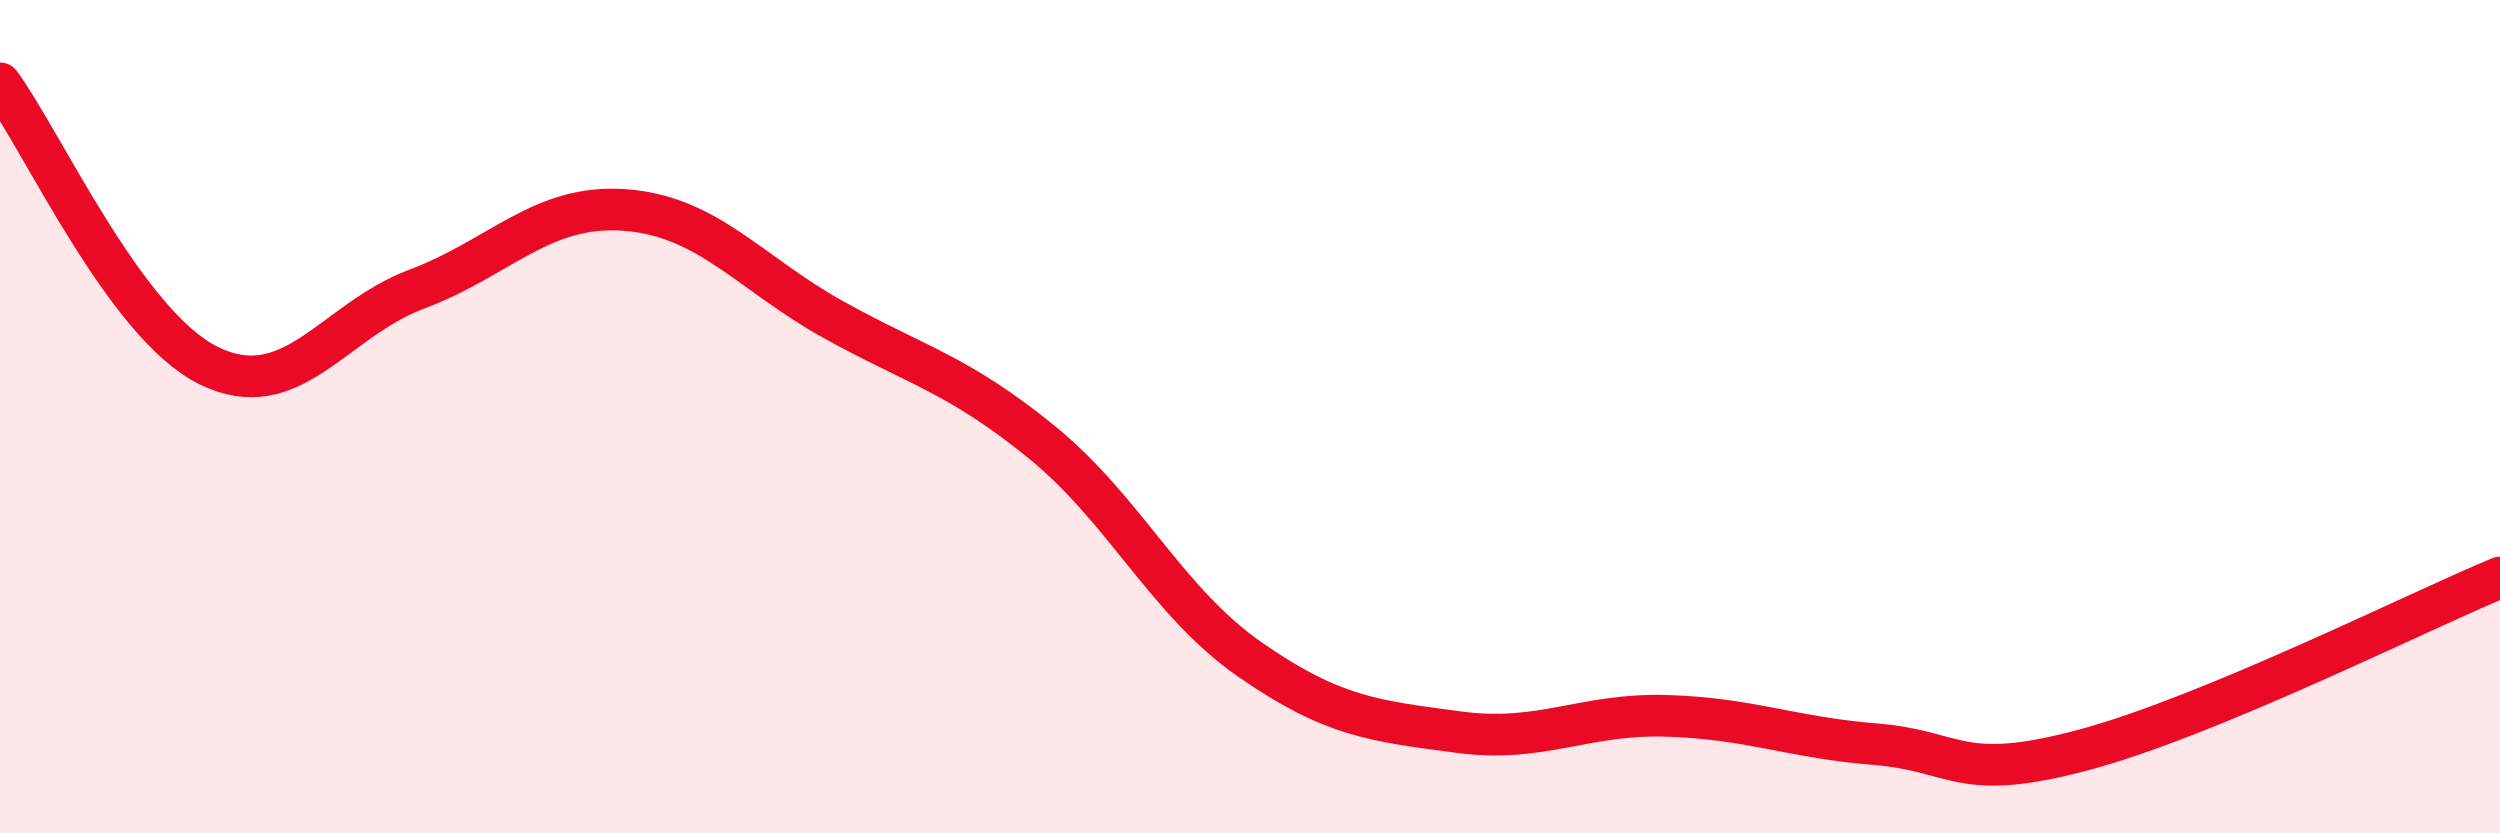
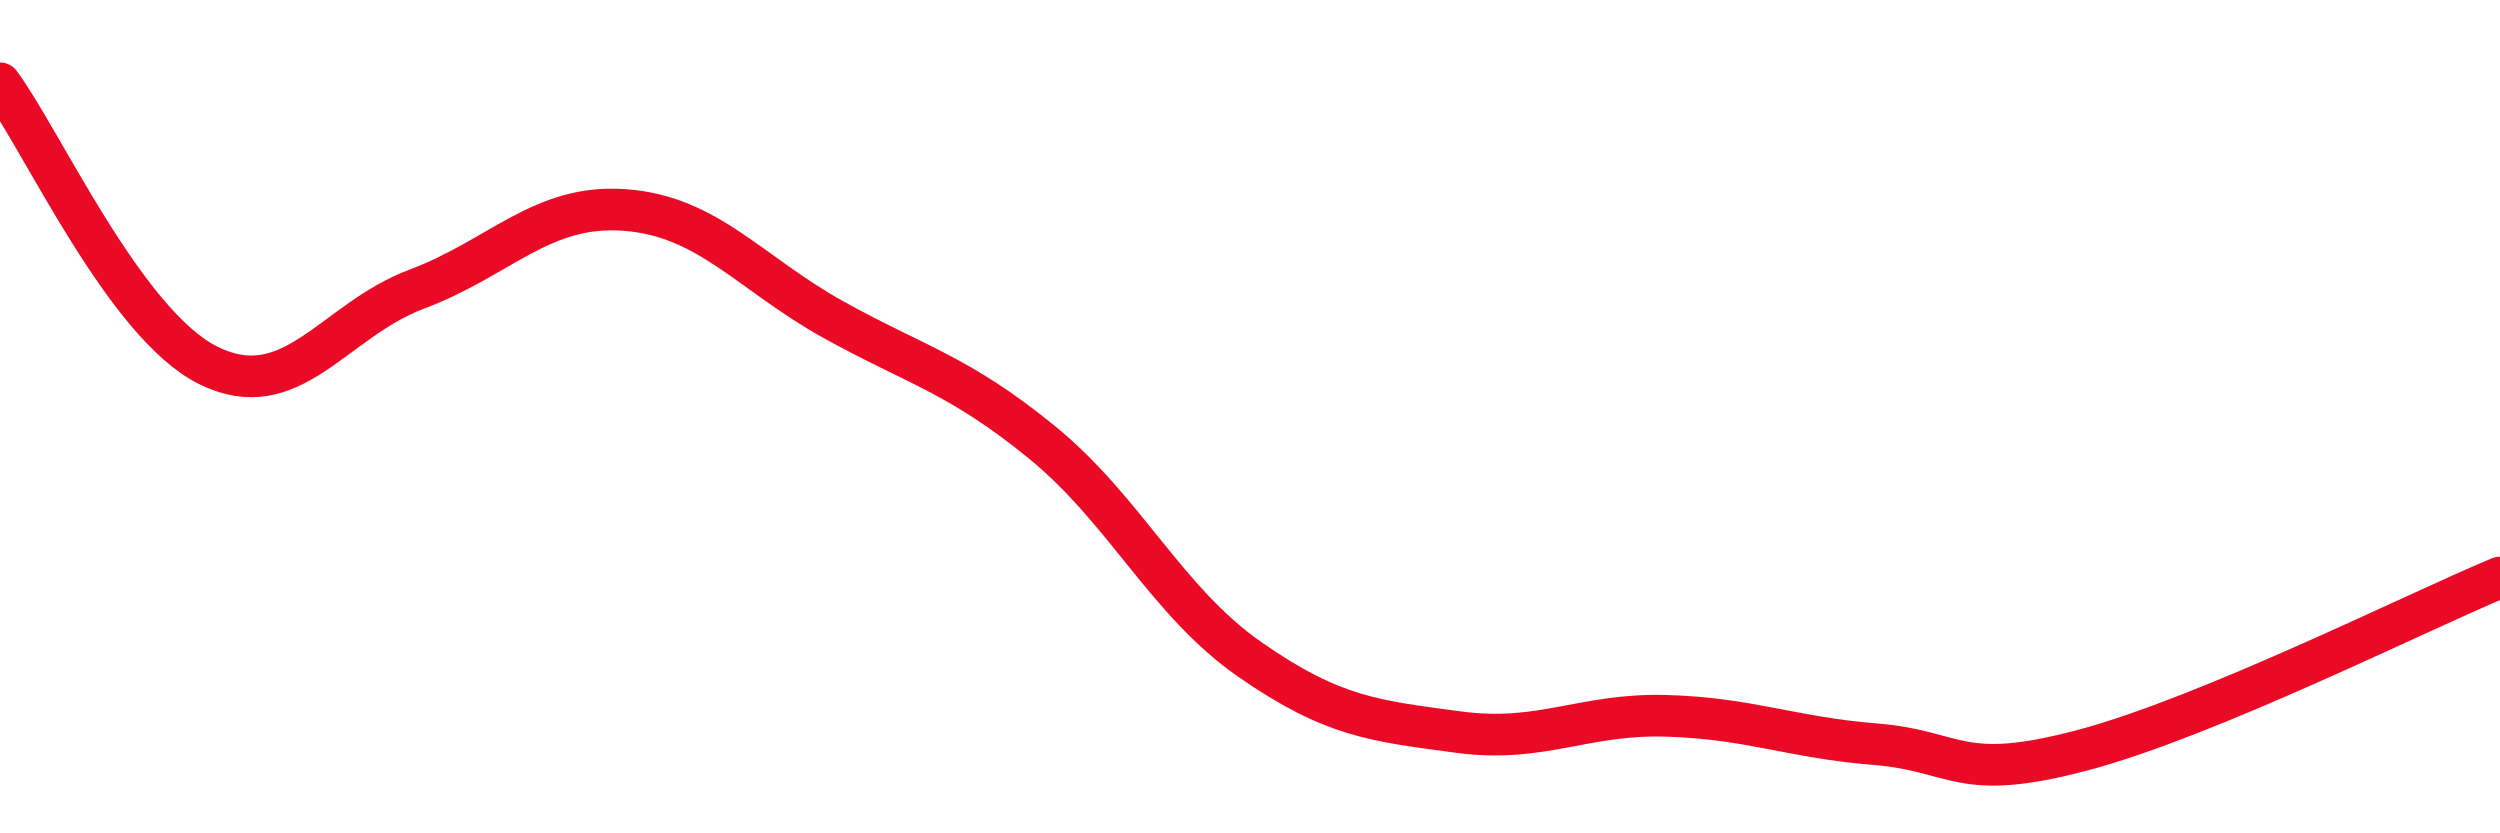
<svg xmlns="http://www.w3.org/2000/svg" width="60" height="20" viewBox="0 0 60 20">
-   <path d="M 0,2 C 1,3.35 3,7.78 5,8.77 C 7,9.76 8,7.69 10,6.94 C 12,6.19 13,4.89 15,5.04 C 17,5.19 18,6.56 20,7.67 C 22,8.78 23,8.98 25,10.61 C 27,12.24 28,14.44 30,15.83 C 32,17.22 33,17.3 35,17.57 C 37,17.84 38,17.12 40,17.18 C 42,17.24 43,17.7 45,17.86 C 47,18.02 47,18.8 50,18 C 53,17.2 58,14.69 60,13.86L60 20L0 20Z" fill="#EB0A25" opacity="0.1" stroke-linecap="round" stroke-linejoin="round" />
  <path d="M 0,2 C 1,3.35 3,7.78 5,8.77 C 7,9.76 8,7.69 10,6.94 C 12,6.19 13,4.89 15,5.04 C 17,5.19 18,6.56 20,7.67 C 22,8.78 23,8.98 25,10.61 C 27,12.24 28,14.44 30,15.83 C 32,17.22 33,17.3 35,17.57 C 37,17.84 38,17.12 40,17.18 C 42,17.24 43,17.7 45,17.86 C 47,18.02 47,18.8 50,18 C 53,17.2 58,14.69 60,13.86" stroke="#EB0A25" stroke-width="1" fill="none" stroke-linecap="round" stroke-linejoin="round" />
</svg>